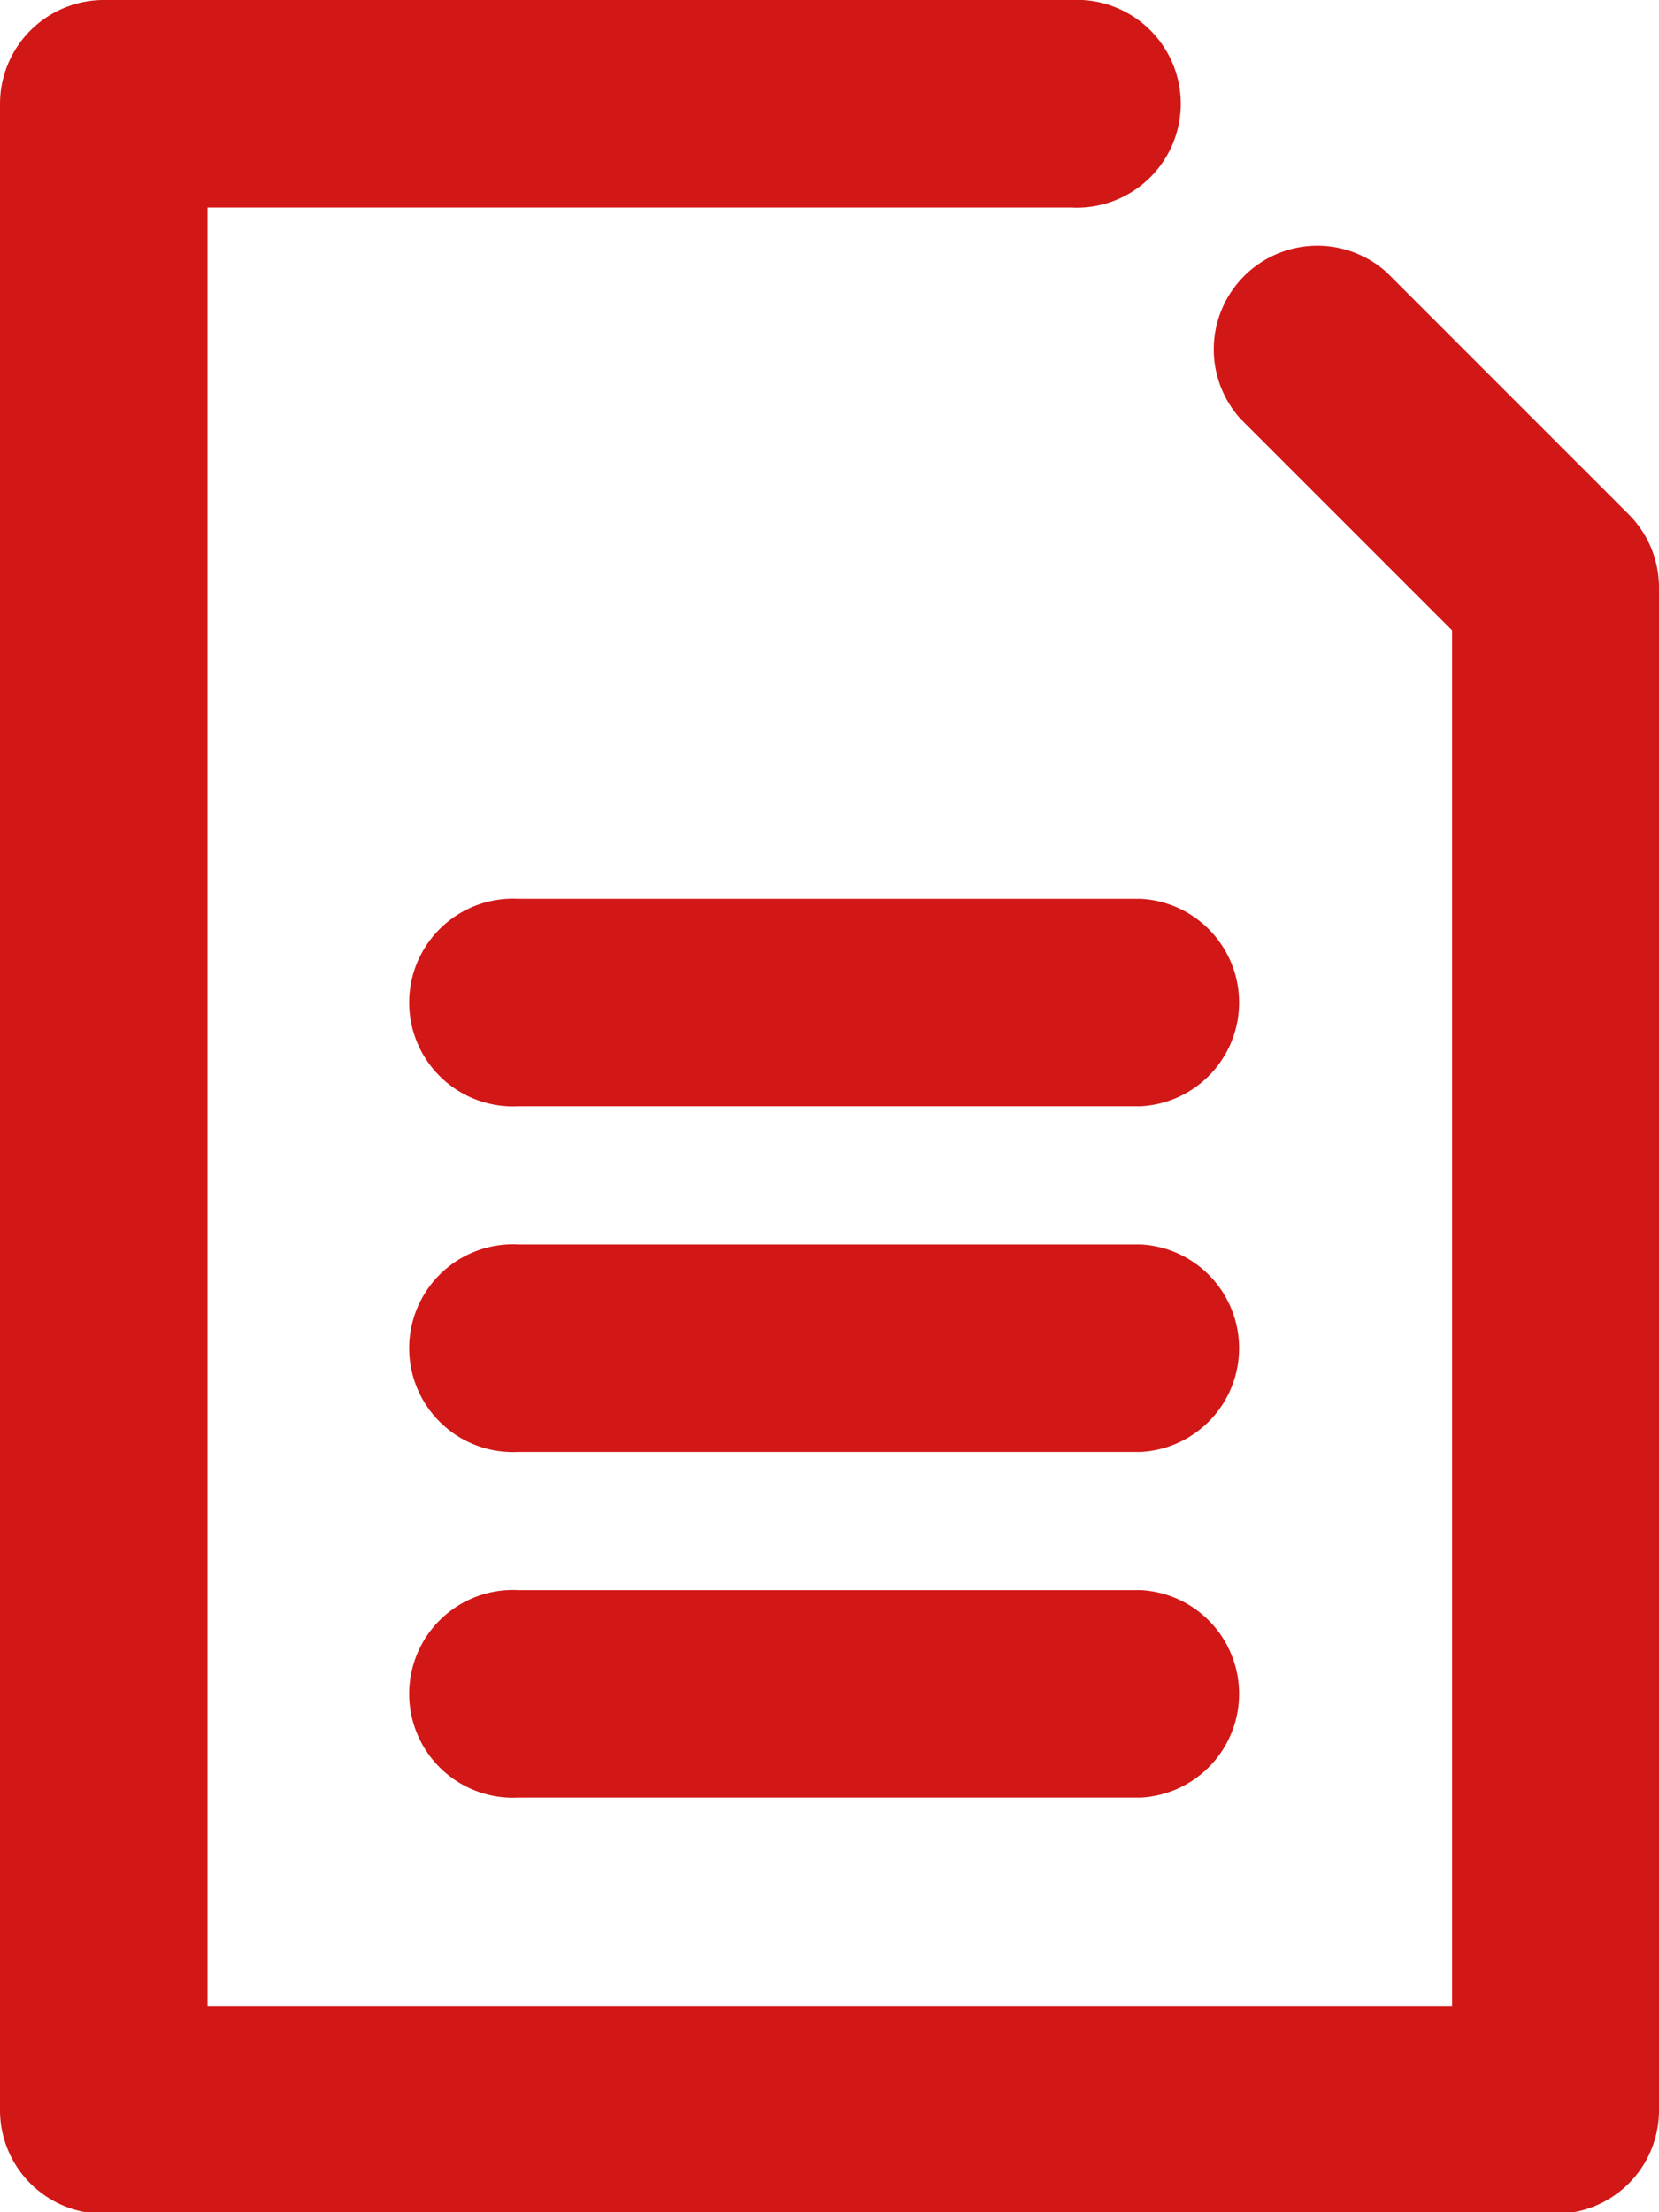
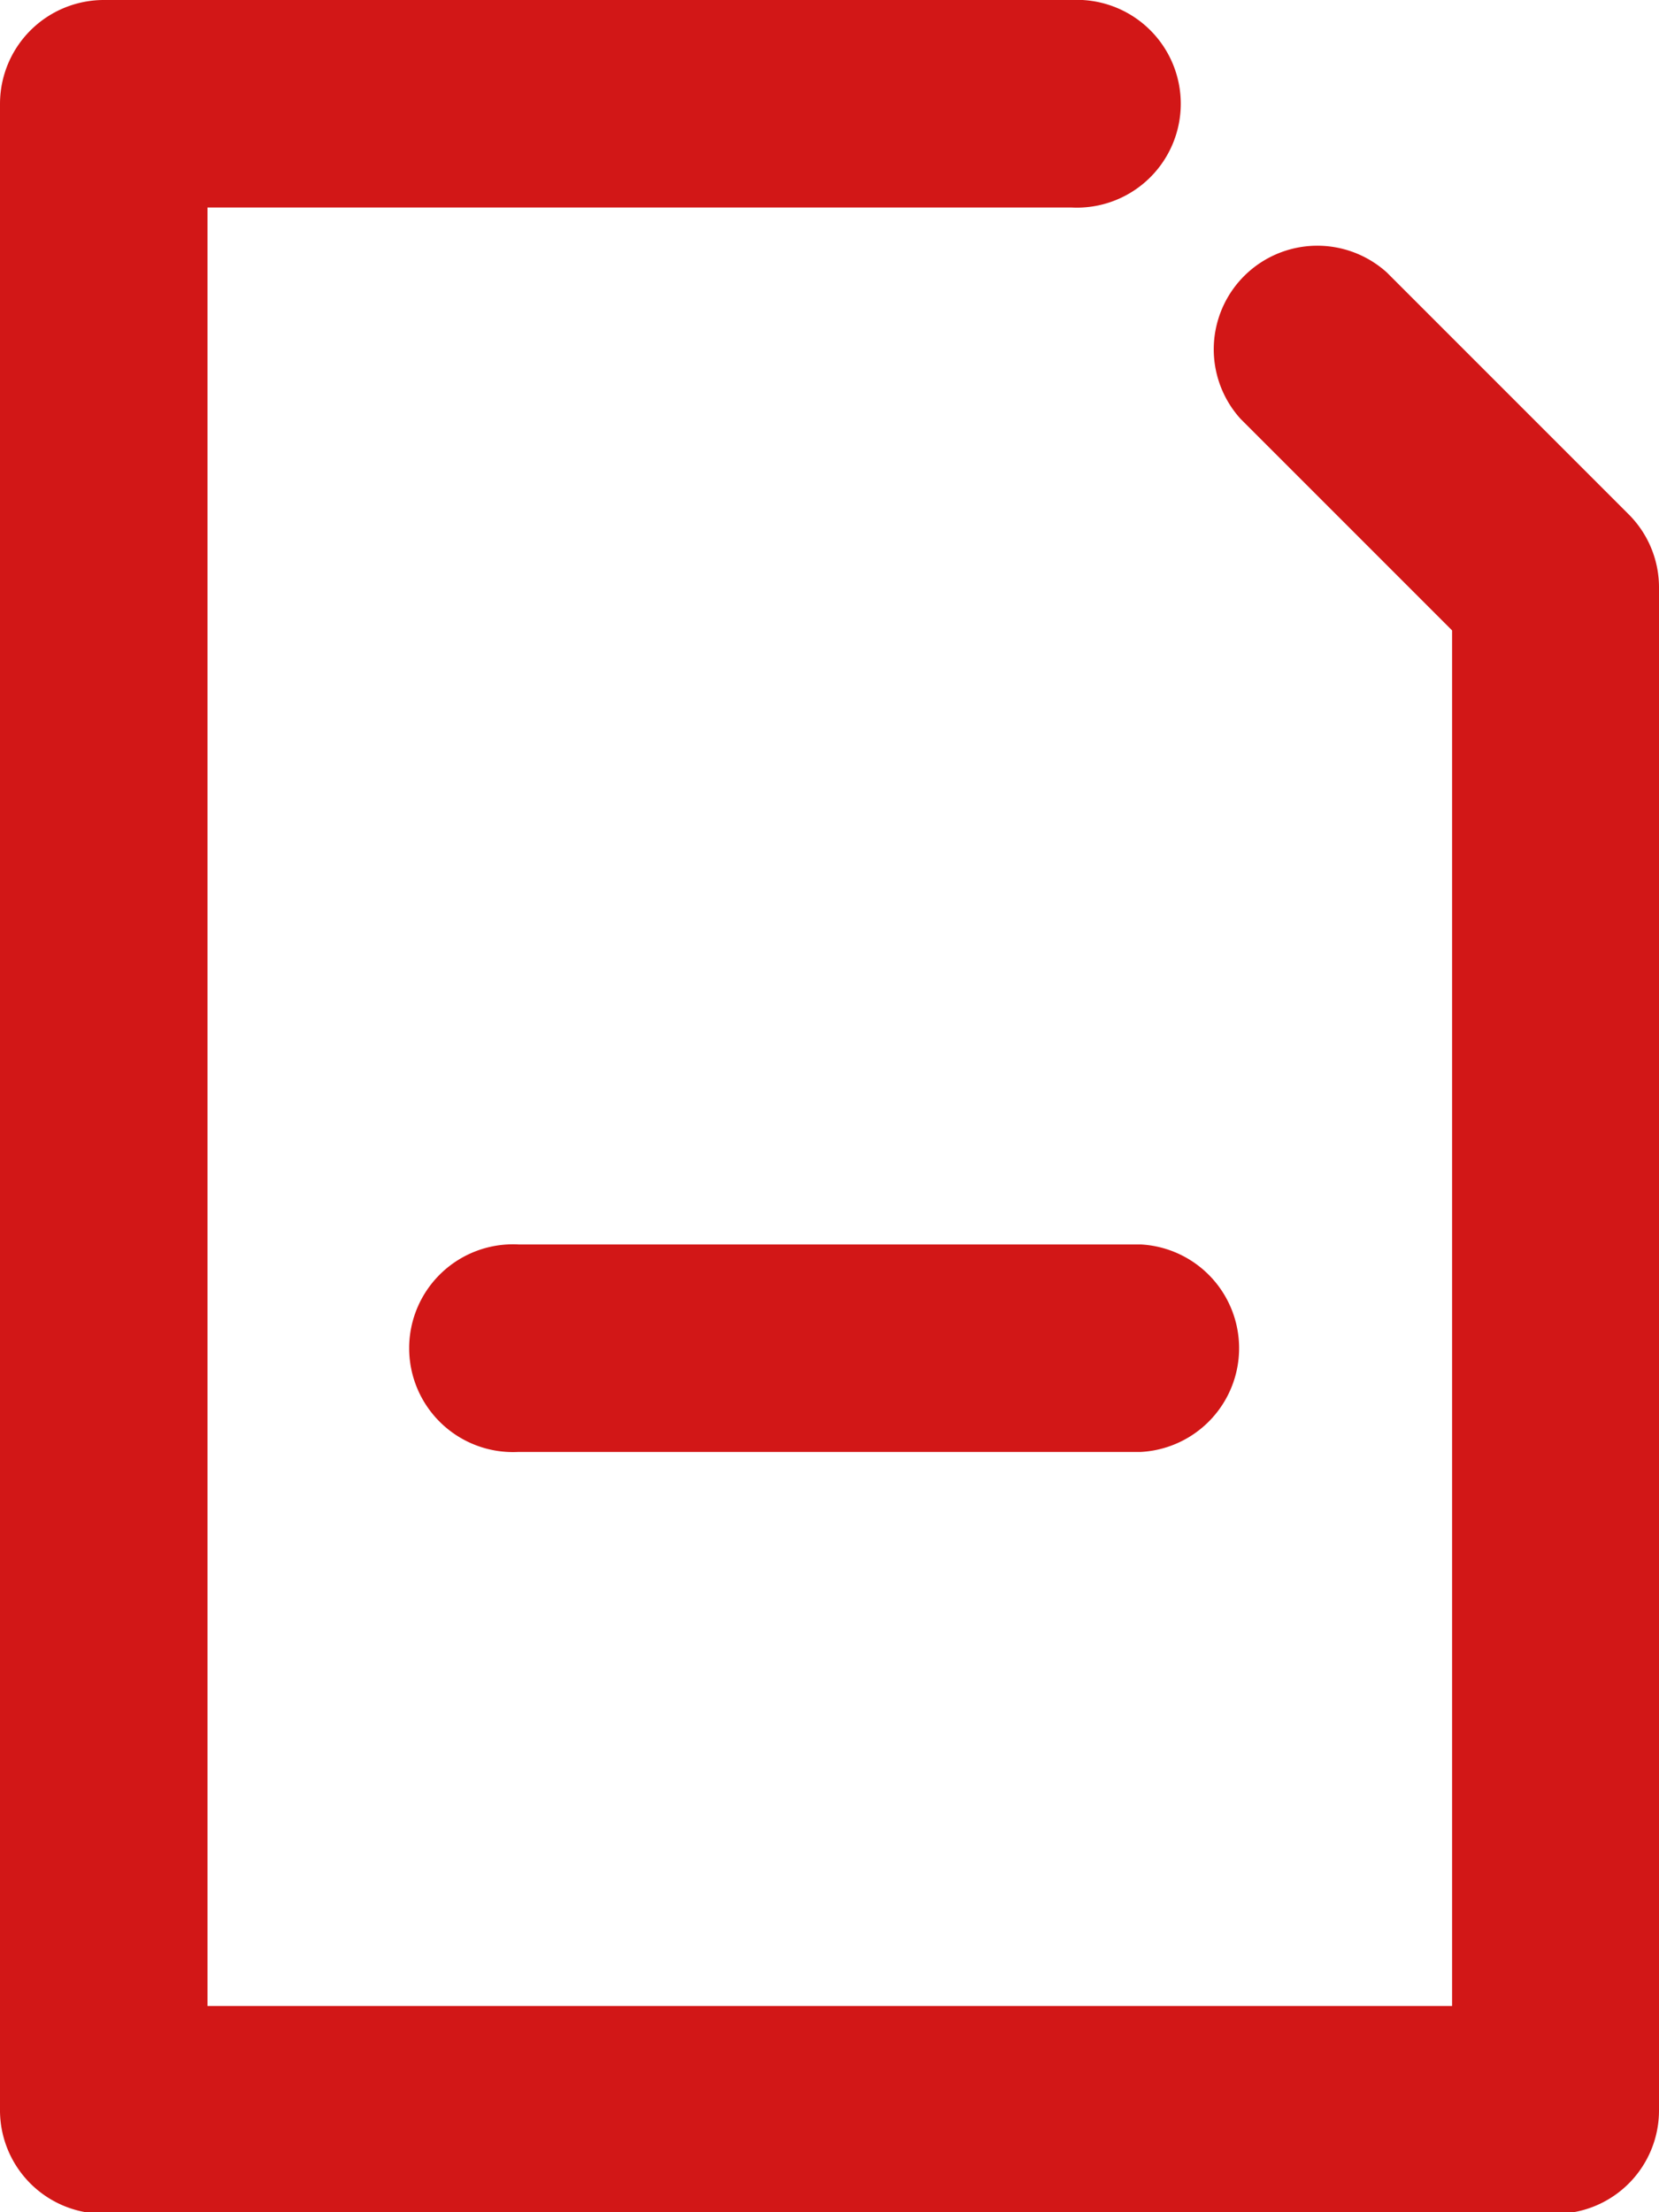
<svg xmlns="http://www.w3.org/2000/svg" id="Layer_1" data-name="Layer 1" viewBox="0 0 56.69 75.59">
  <defs>
    <style>.cls-1{fill:#d21717;}</style>
  </defs>
  <path class="cls-1" d="M64.85,23.94l-8.27-8.27a3.54,3.54,0,0,0-5,5l7.23,7.23v47H16.28V13.45H45.8a3.55,3.55,0,1,0,0-7.09H12.73A3.55,3.55,0,0,0,9.19,9.91v68.5A3.54,3.54,0,0,0,12.73,82H62.34a3.53,3.53,0,0,0,3.54-3.54v-52A3.53,3.53,0,0,0,64.85,23.94Z" transform="translate(-9.19 -6.36)" />
-   <path class="cls-1" d="M48.17,37.07H26.91a3.55,3.55,0,1,0,0,7.09H48.17a3.55,3.55,0,0,0,0-7.09Z" transform="translate(-9.19 -6.36)" />
  <path class="cls-1" d="M48.17,48.88H26.91a3.55,3.55,0,1,0,0,7.09H48.17a3.55,3.55,0,0,0,0-7.09Z" transform="translate(-9.19 -6.36)" />
-   <path class="cls-1" d="M48.17,60.69H26.91a3.55,3.55,0,1,0,0,7.09H48.17a3.55,3.55,0,0,0,0-7.09Z" transform="translate(-9.19 -6.36)" />
</svg>